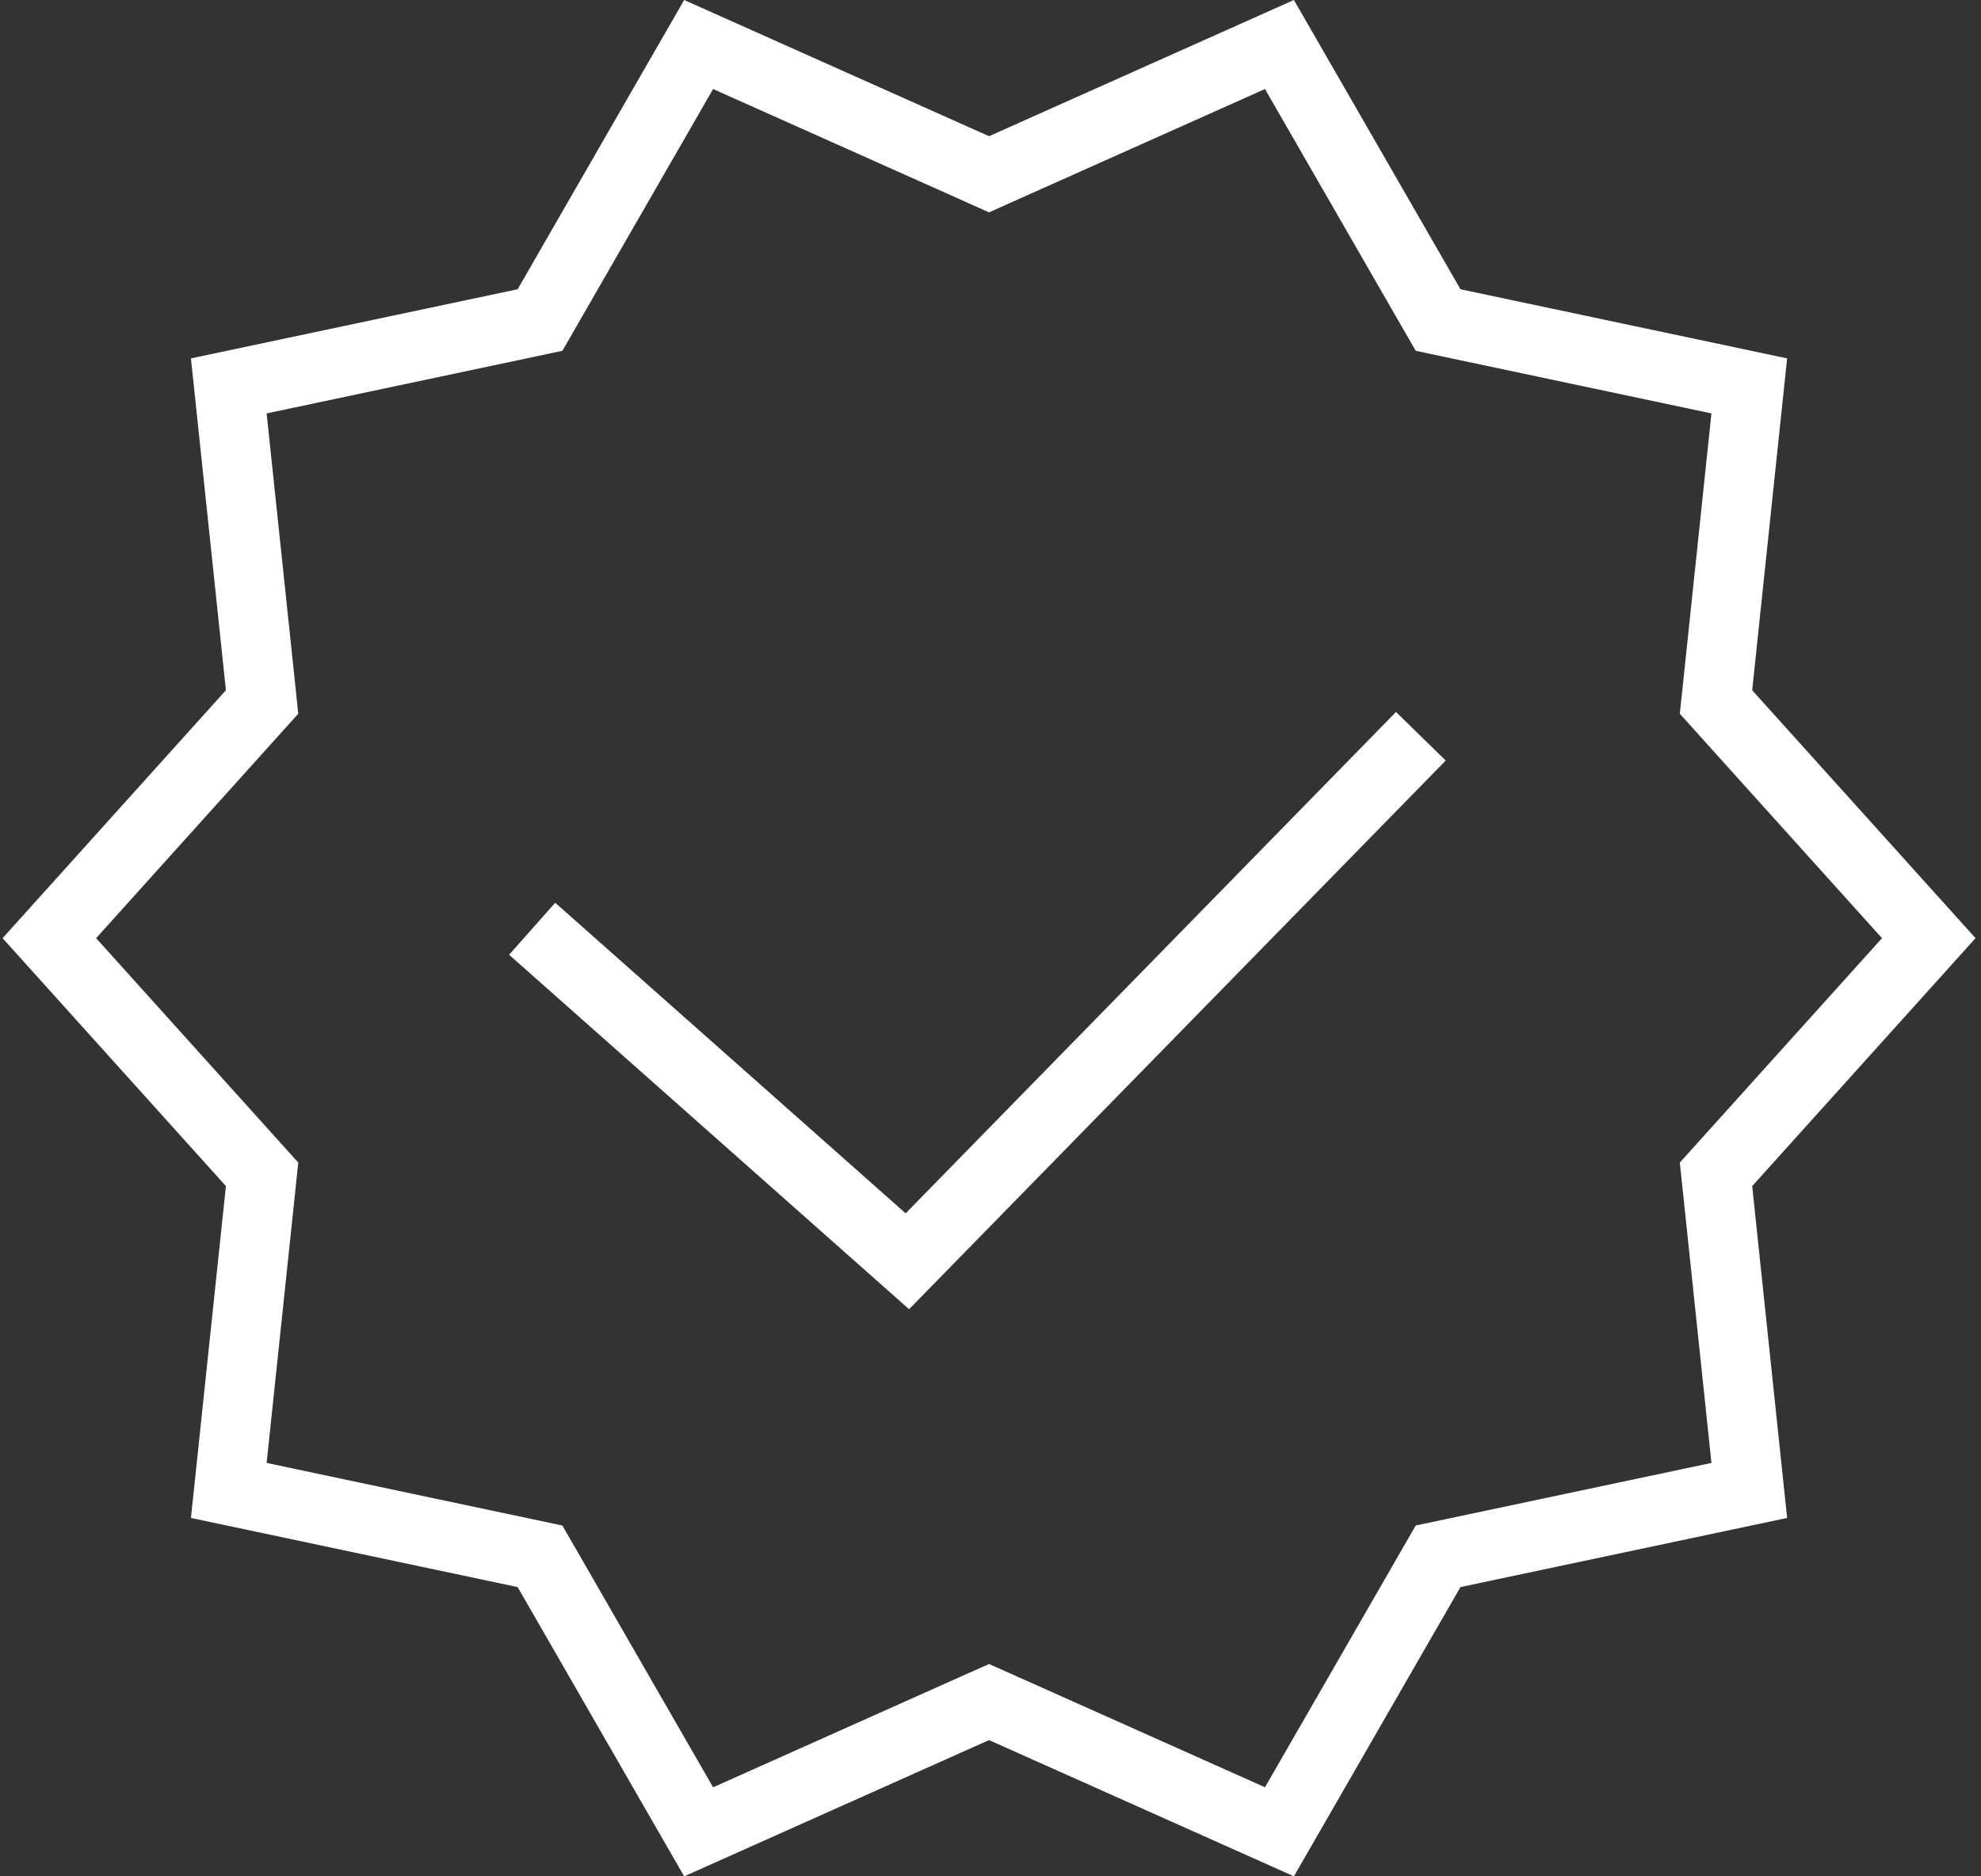
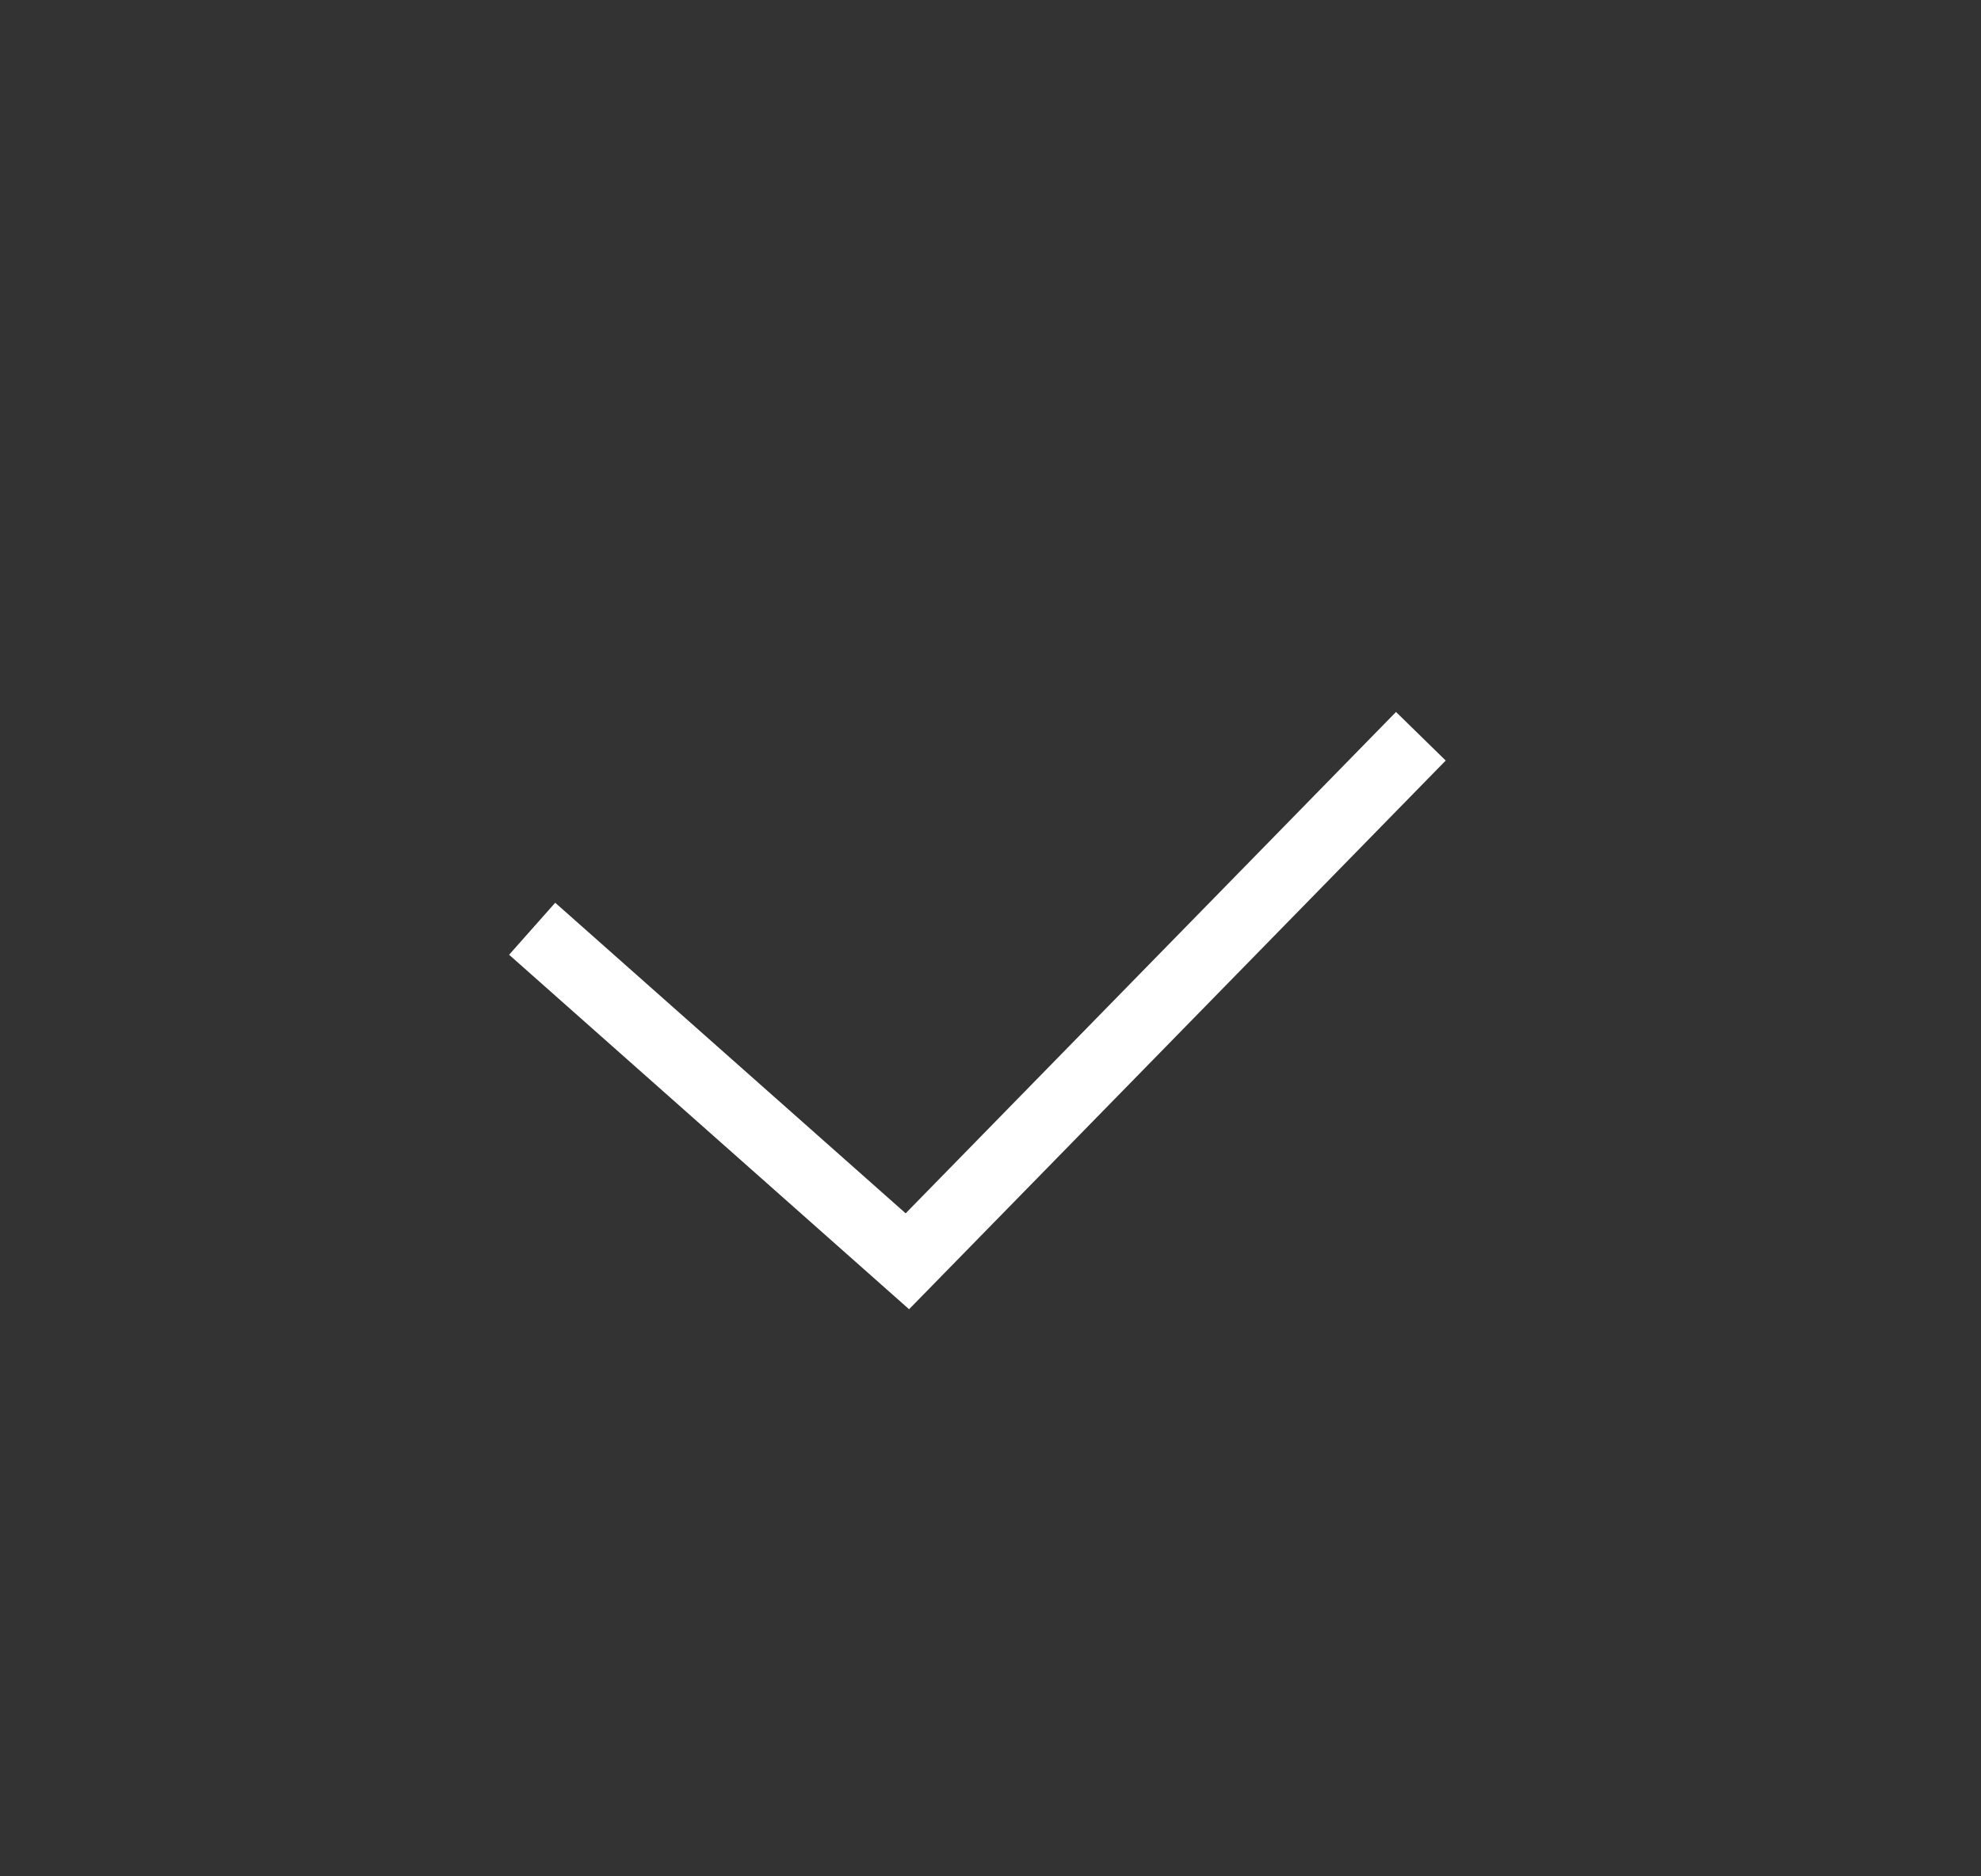
<svg xmlns="http://www.w3.org/2000/svg" width="57" height="54" viewBox="0 0 57 54" fill="none">
  <rect x="0" y="0" width="57" height="54" fill="#333333" stroke="none" />
-   <path d="M28.866 49.166L28.458 48.984L28.05 49.166L20.102 52.719L15.761 45.177L15.538 44.79L15.101 44.697L6.583 42.894L7.495 34.24L7.541 33.797L7.243 33.466L1.42 27L7.243 20.534L7.541 20.203L7.495 19.76L6.583 11.106L15.101 9.303L15.538 9.21L15.761 8.823L20.102 1.281L28.05 4.833L28.458 5.016L28.866 4.833L36.814 1.281L41.156 8.823L41.379 9.21L41.816 9.303L50.333 11.106L49.422 19.76L49.375 20.203L49.673 20.534L55.497 27L49.673 33.466L49.375 33.797L49.422 34.24L50.333 42.894L41.815 44.697L41.379 44.789L41.156 45.176L36.814 52.718L28.866 49.166Z" stroke="white" stroke-width="2" />
  <path d="M15.312 26.729L26.108 36.299L40.883 21.189" stroke="white" stroke-width="2" />
</svg>